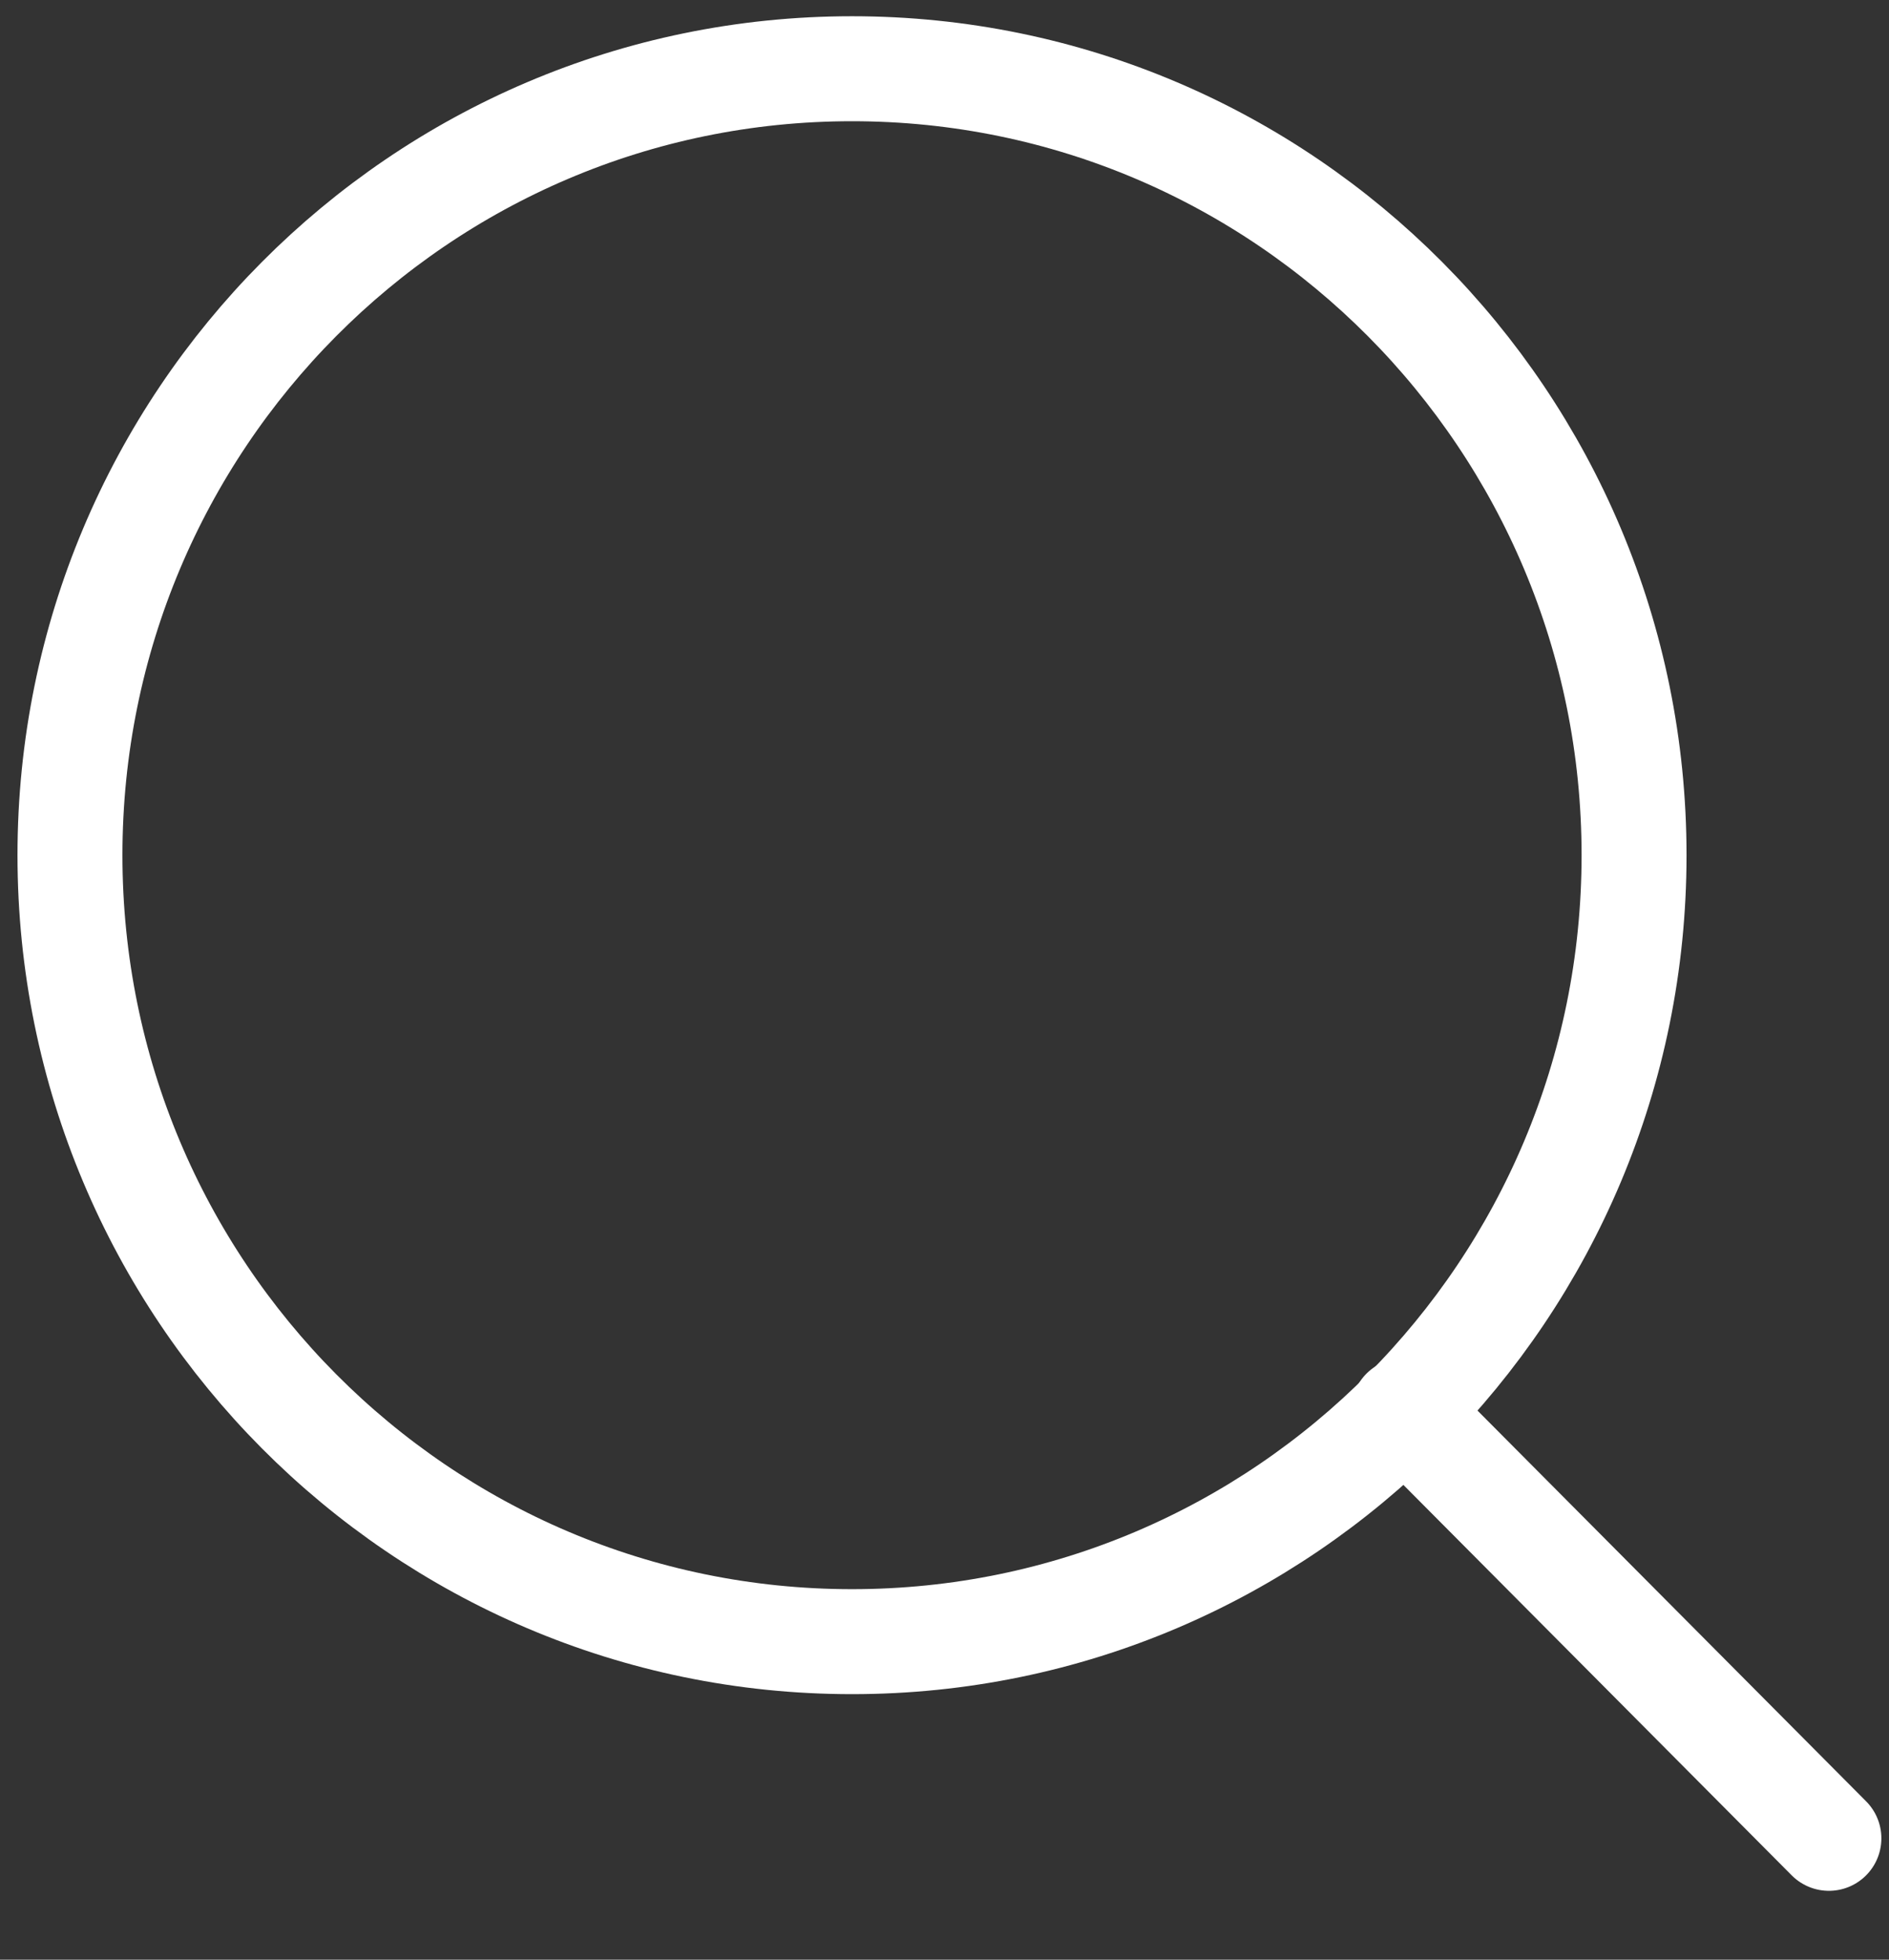
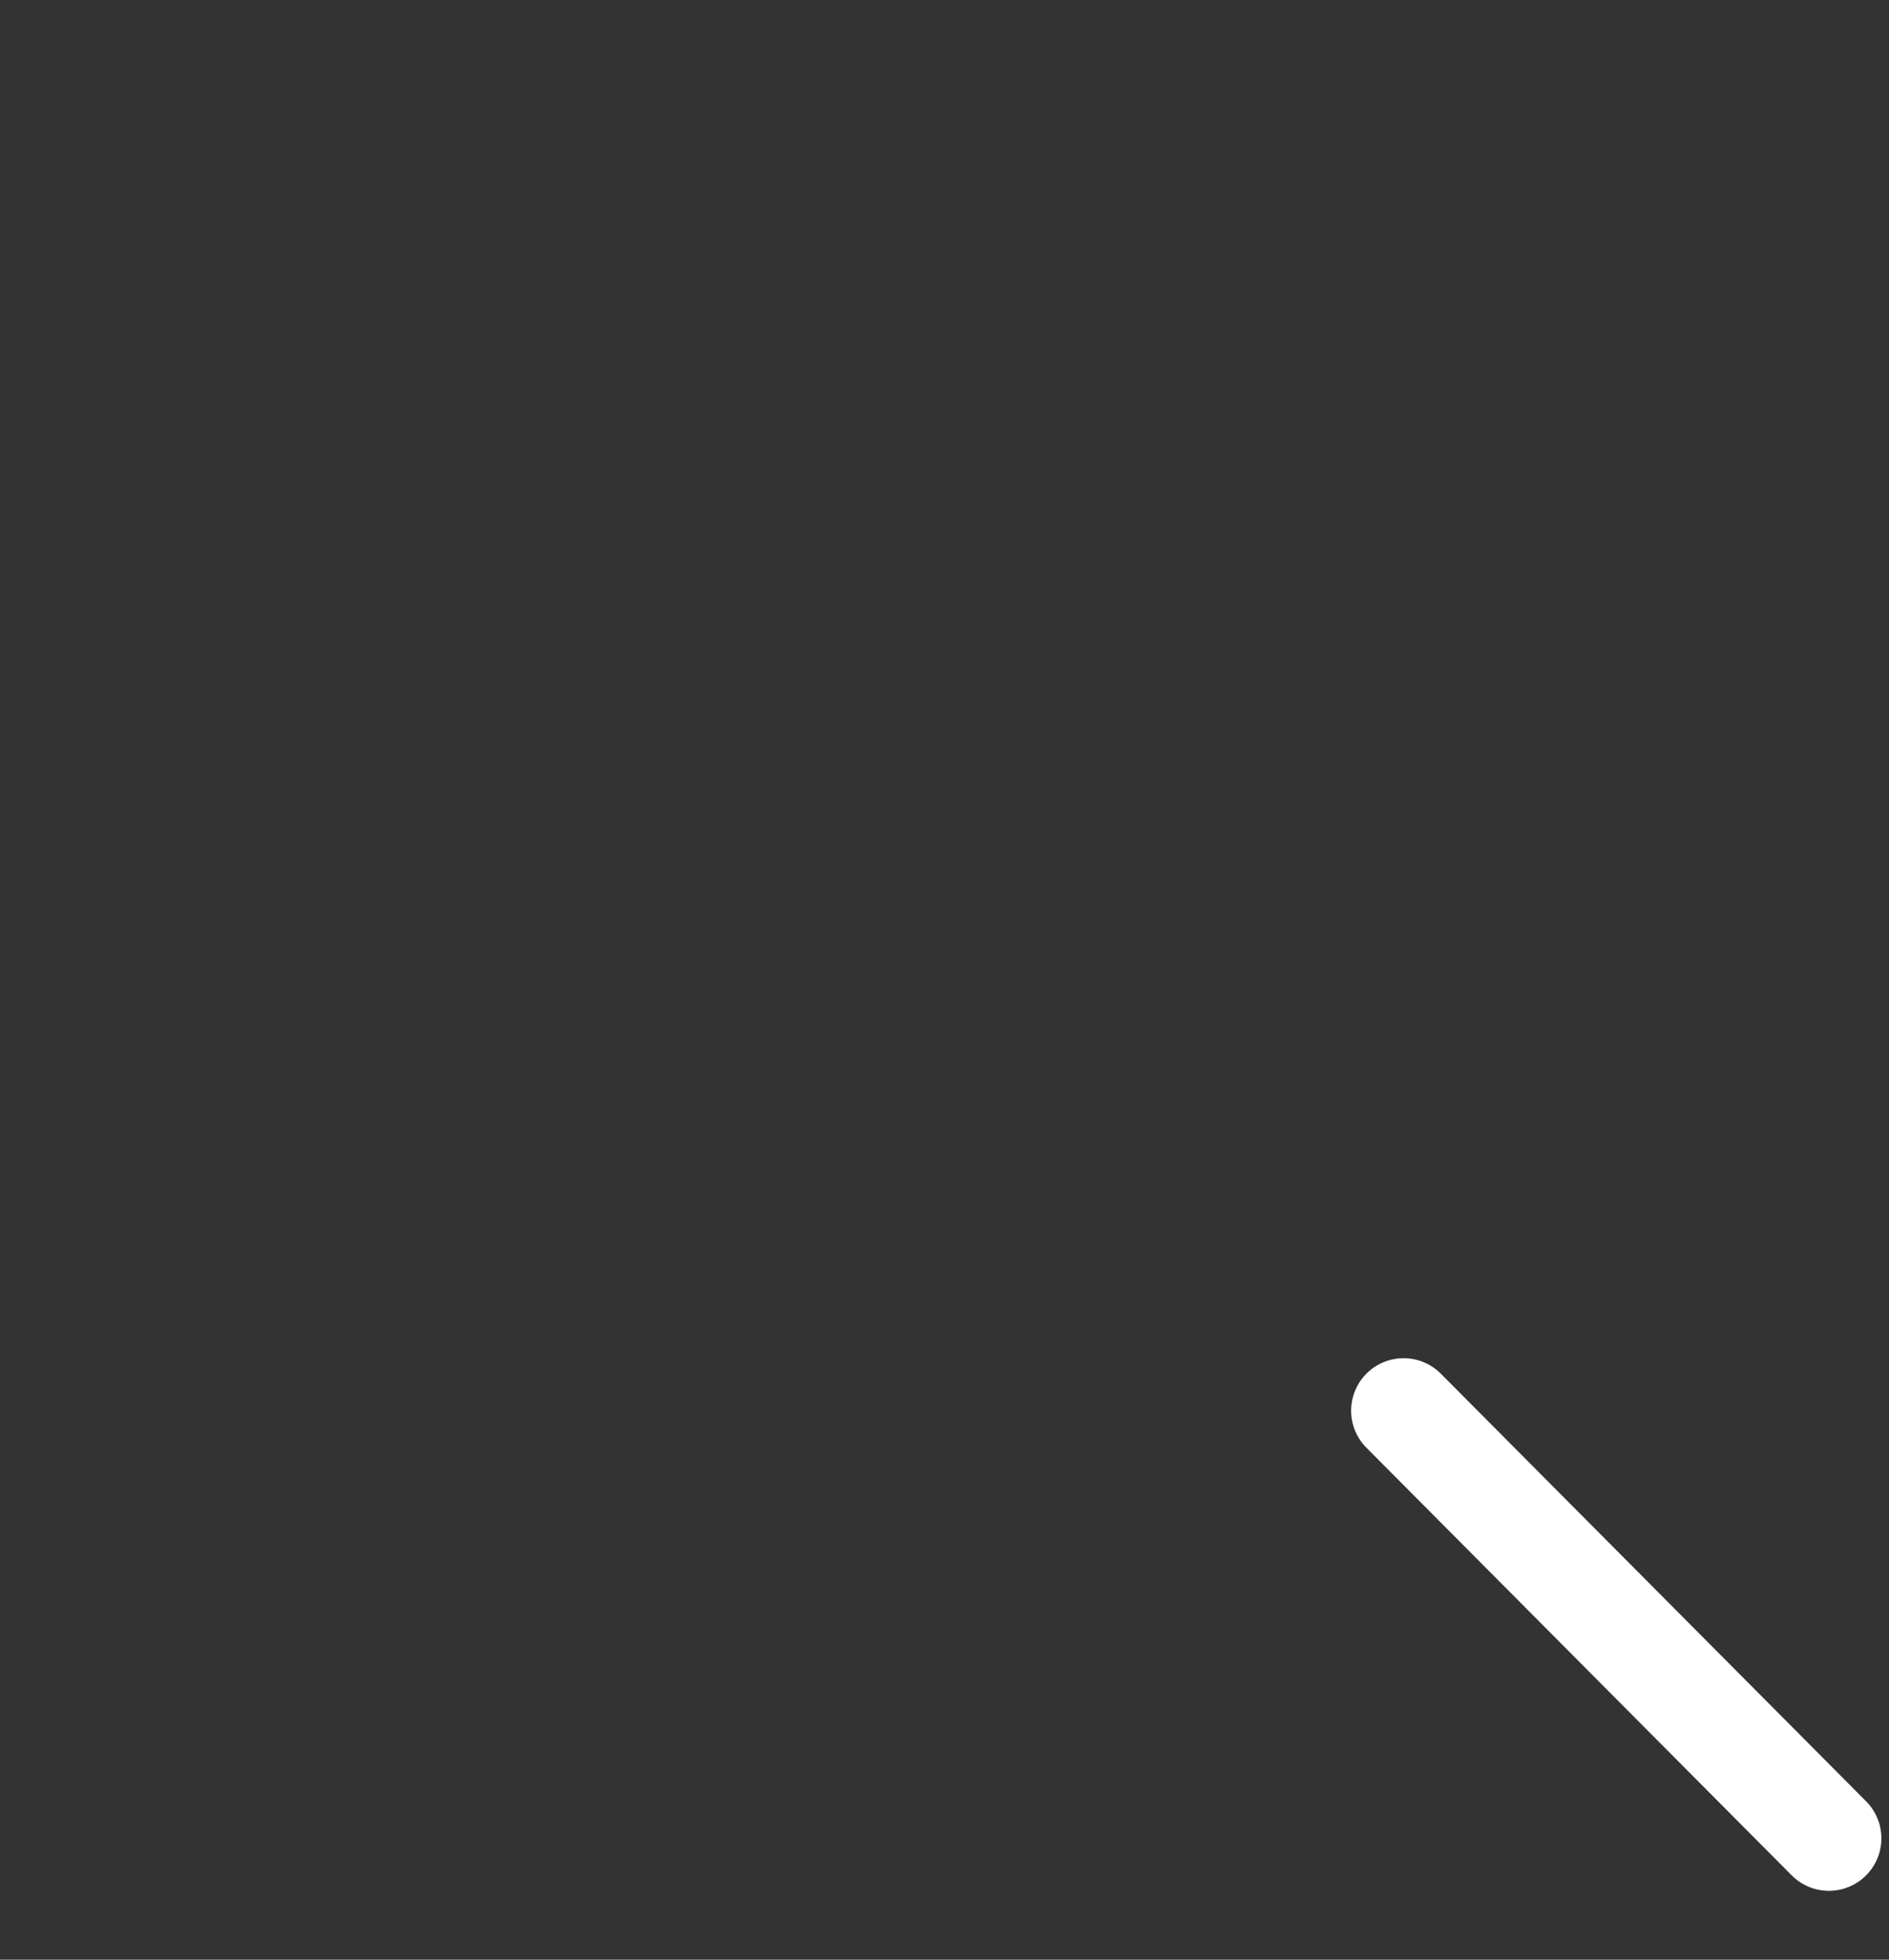
<svg xmlns="http://www.w3.org/2000/svg" width="27" height="28" viewBox="0 0 27 28" fill="none">
  <rect x="0" y="0" width="27" height="28" fill="#333333" stroke="none" />
-   <path d="M12.178 23.456C18.352 23.456 23.356 18.425 23.356 12.219C23.356 6.013 18.352 0.982 12.178 0.982C6.005 0.982 1 6.013 1 12.219C1 18.425 6.005 23.456 12.178 23.456Z" stroke="white" stroke-width="1.5" stroke-linecap="round" stroke-linejoin="round" />
  <path d="M26.141 26.266L20.062 20.156" stroke="white" stroke-width="1.5" stroke-linecap="round" stroke-linejoin="round" />
</svg>